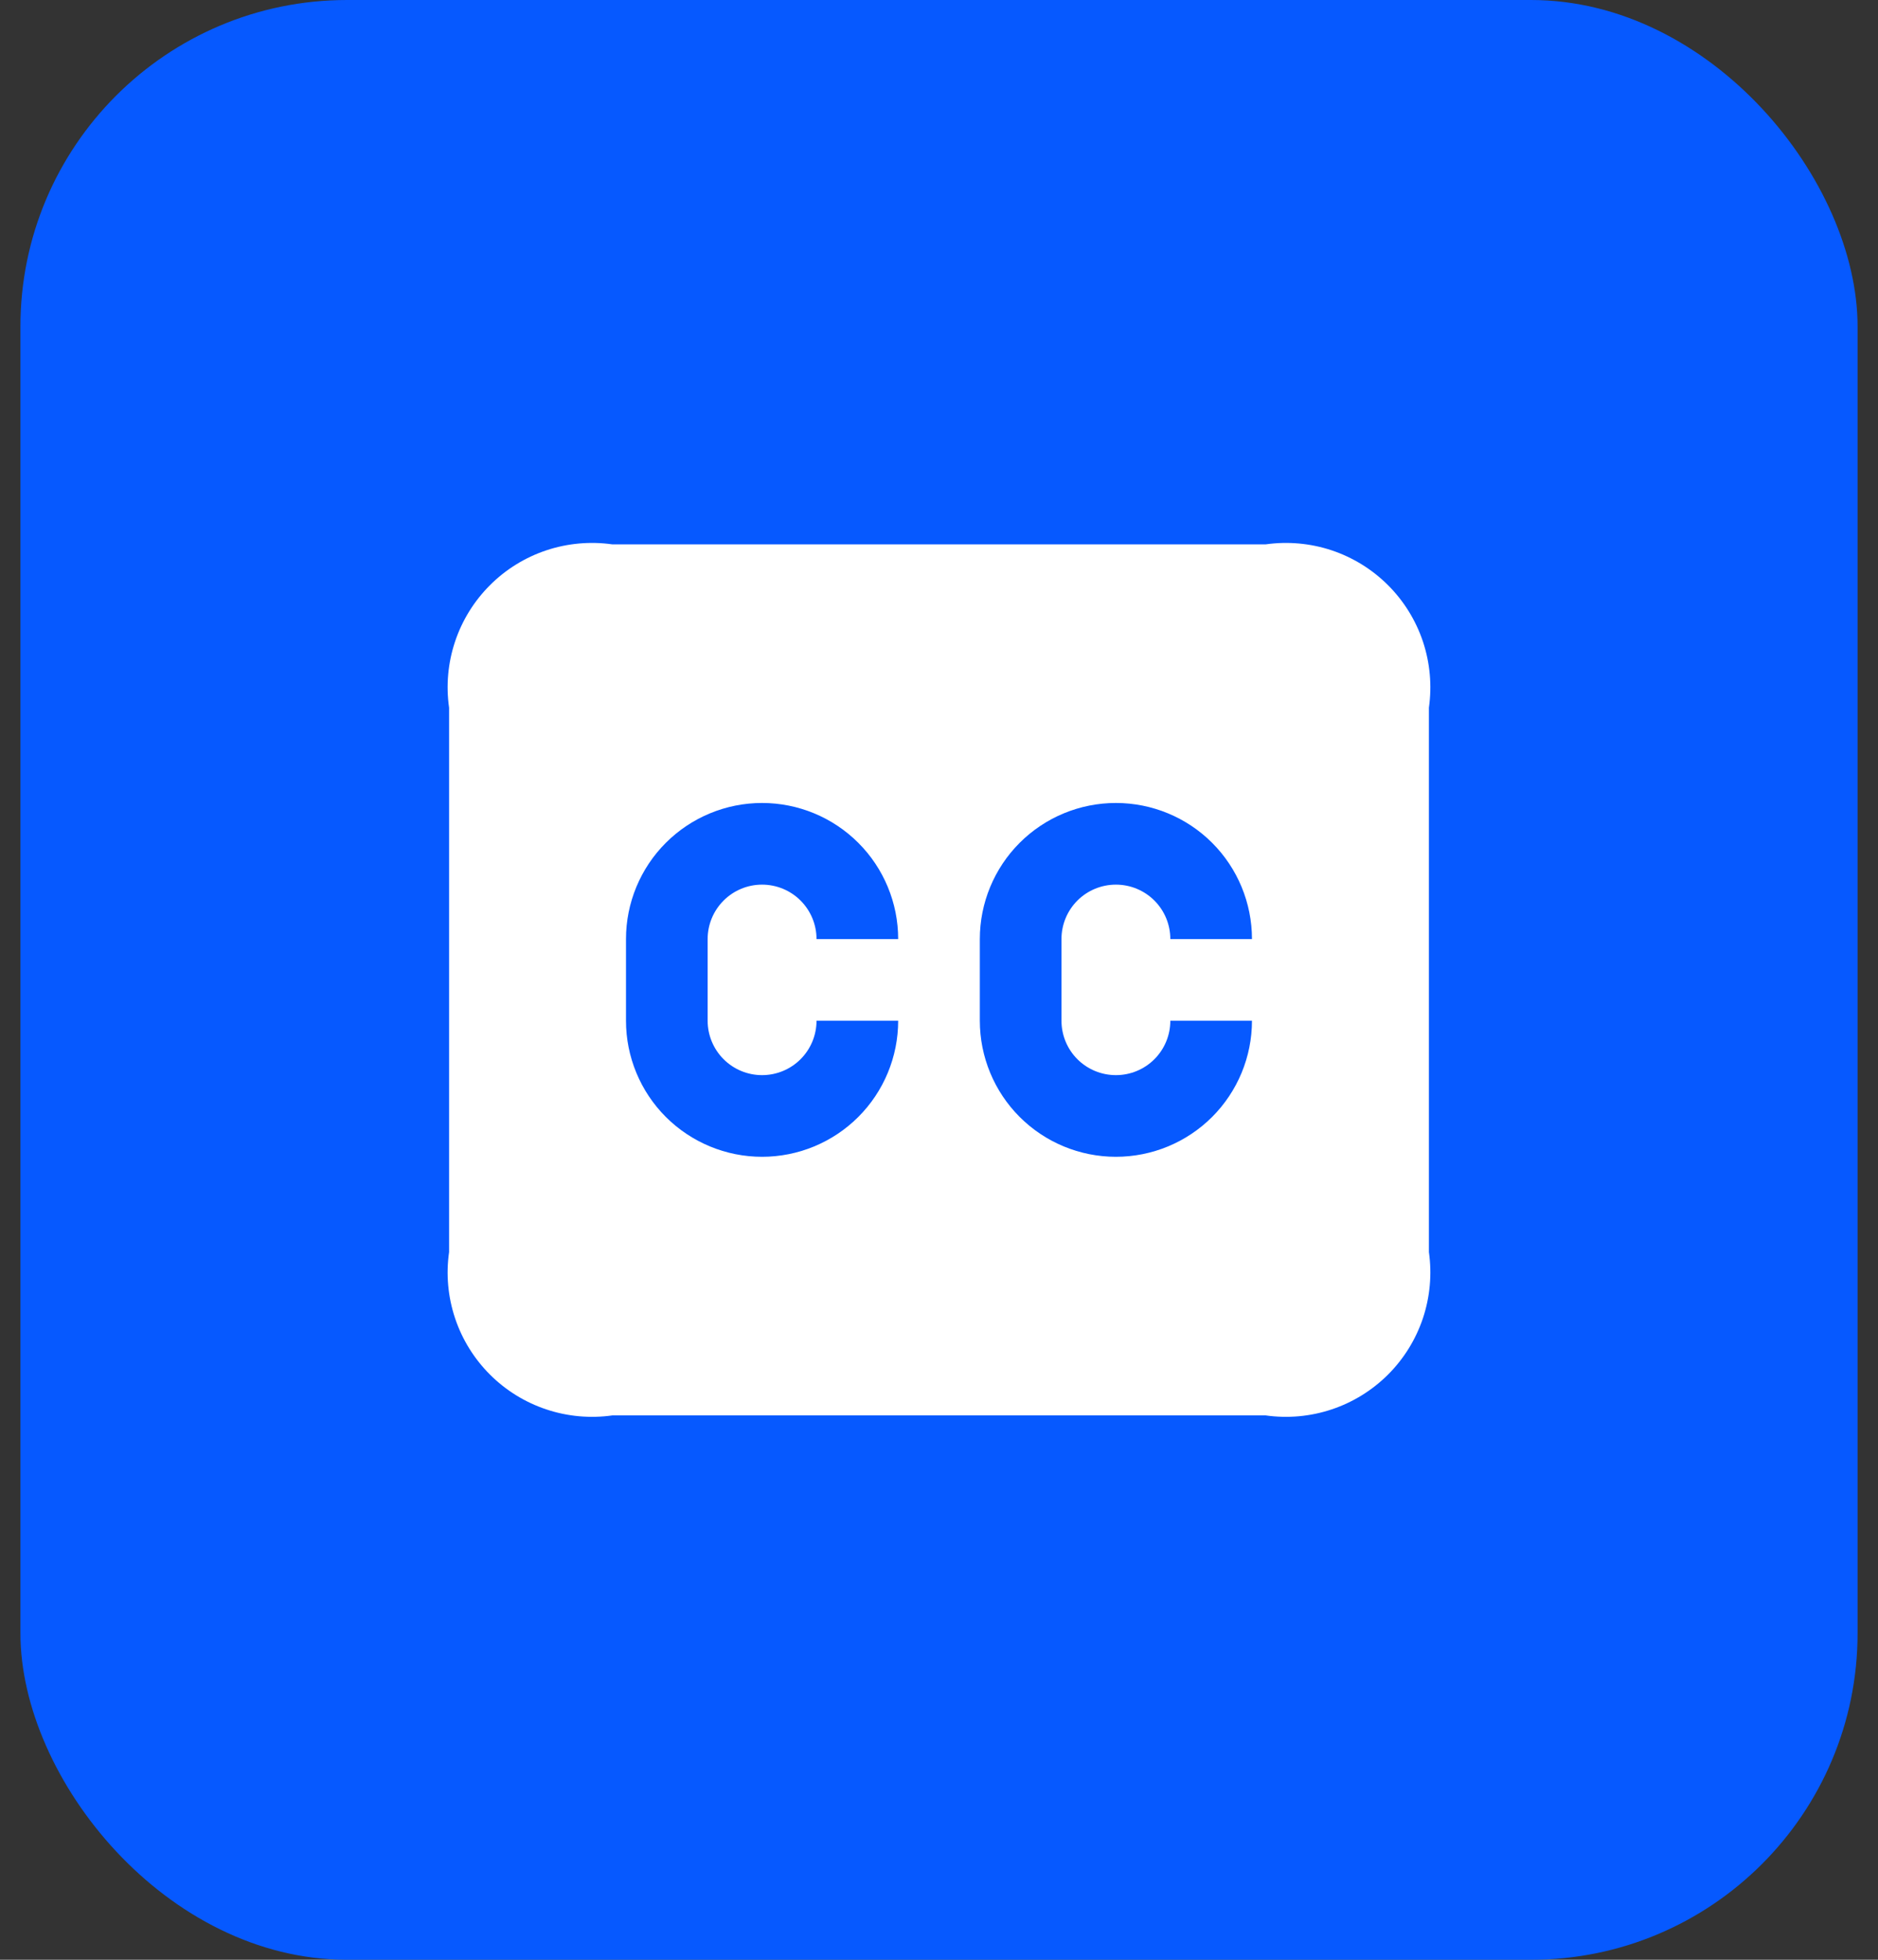
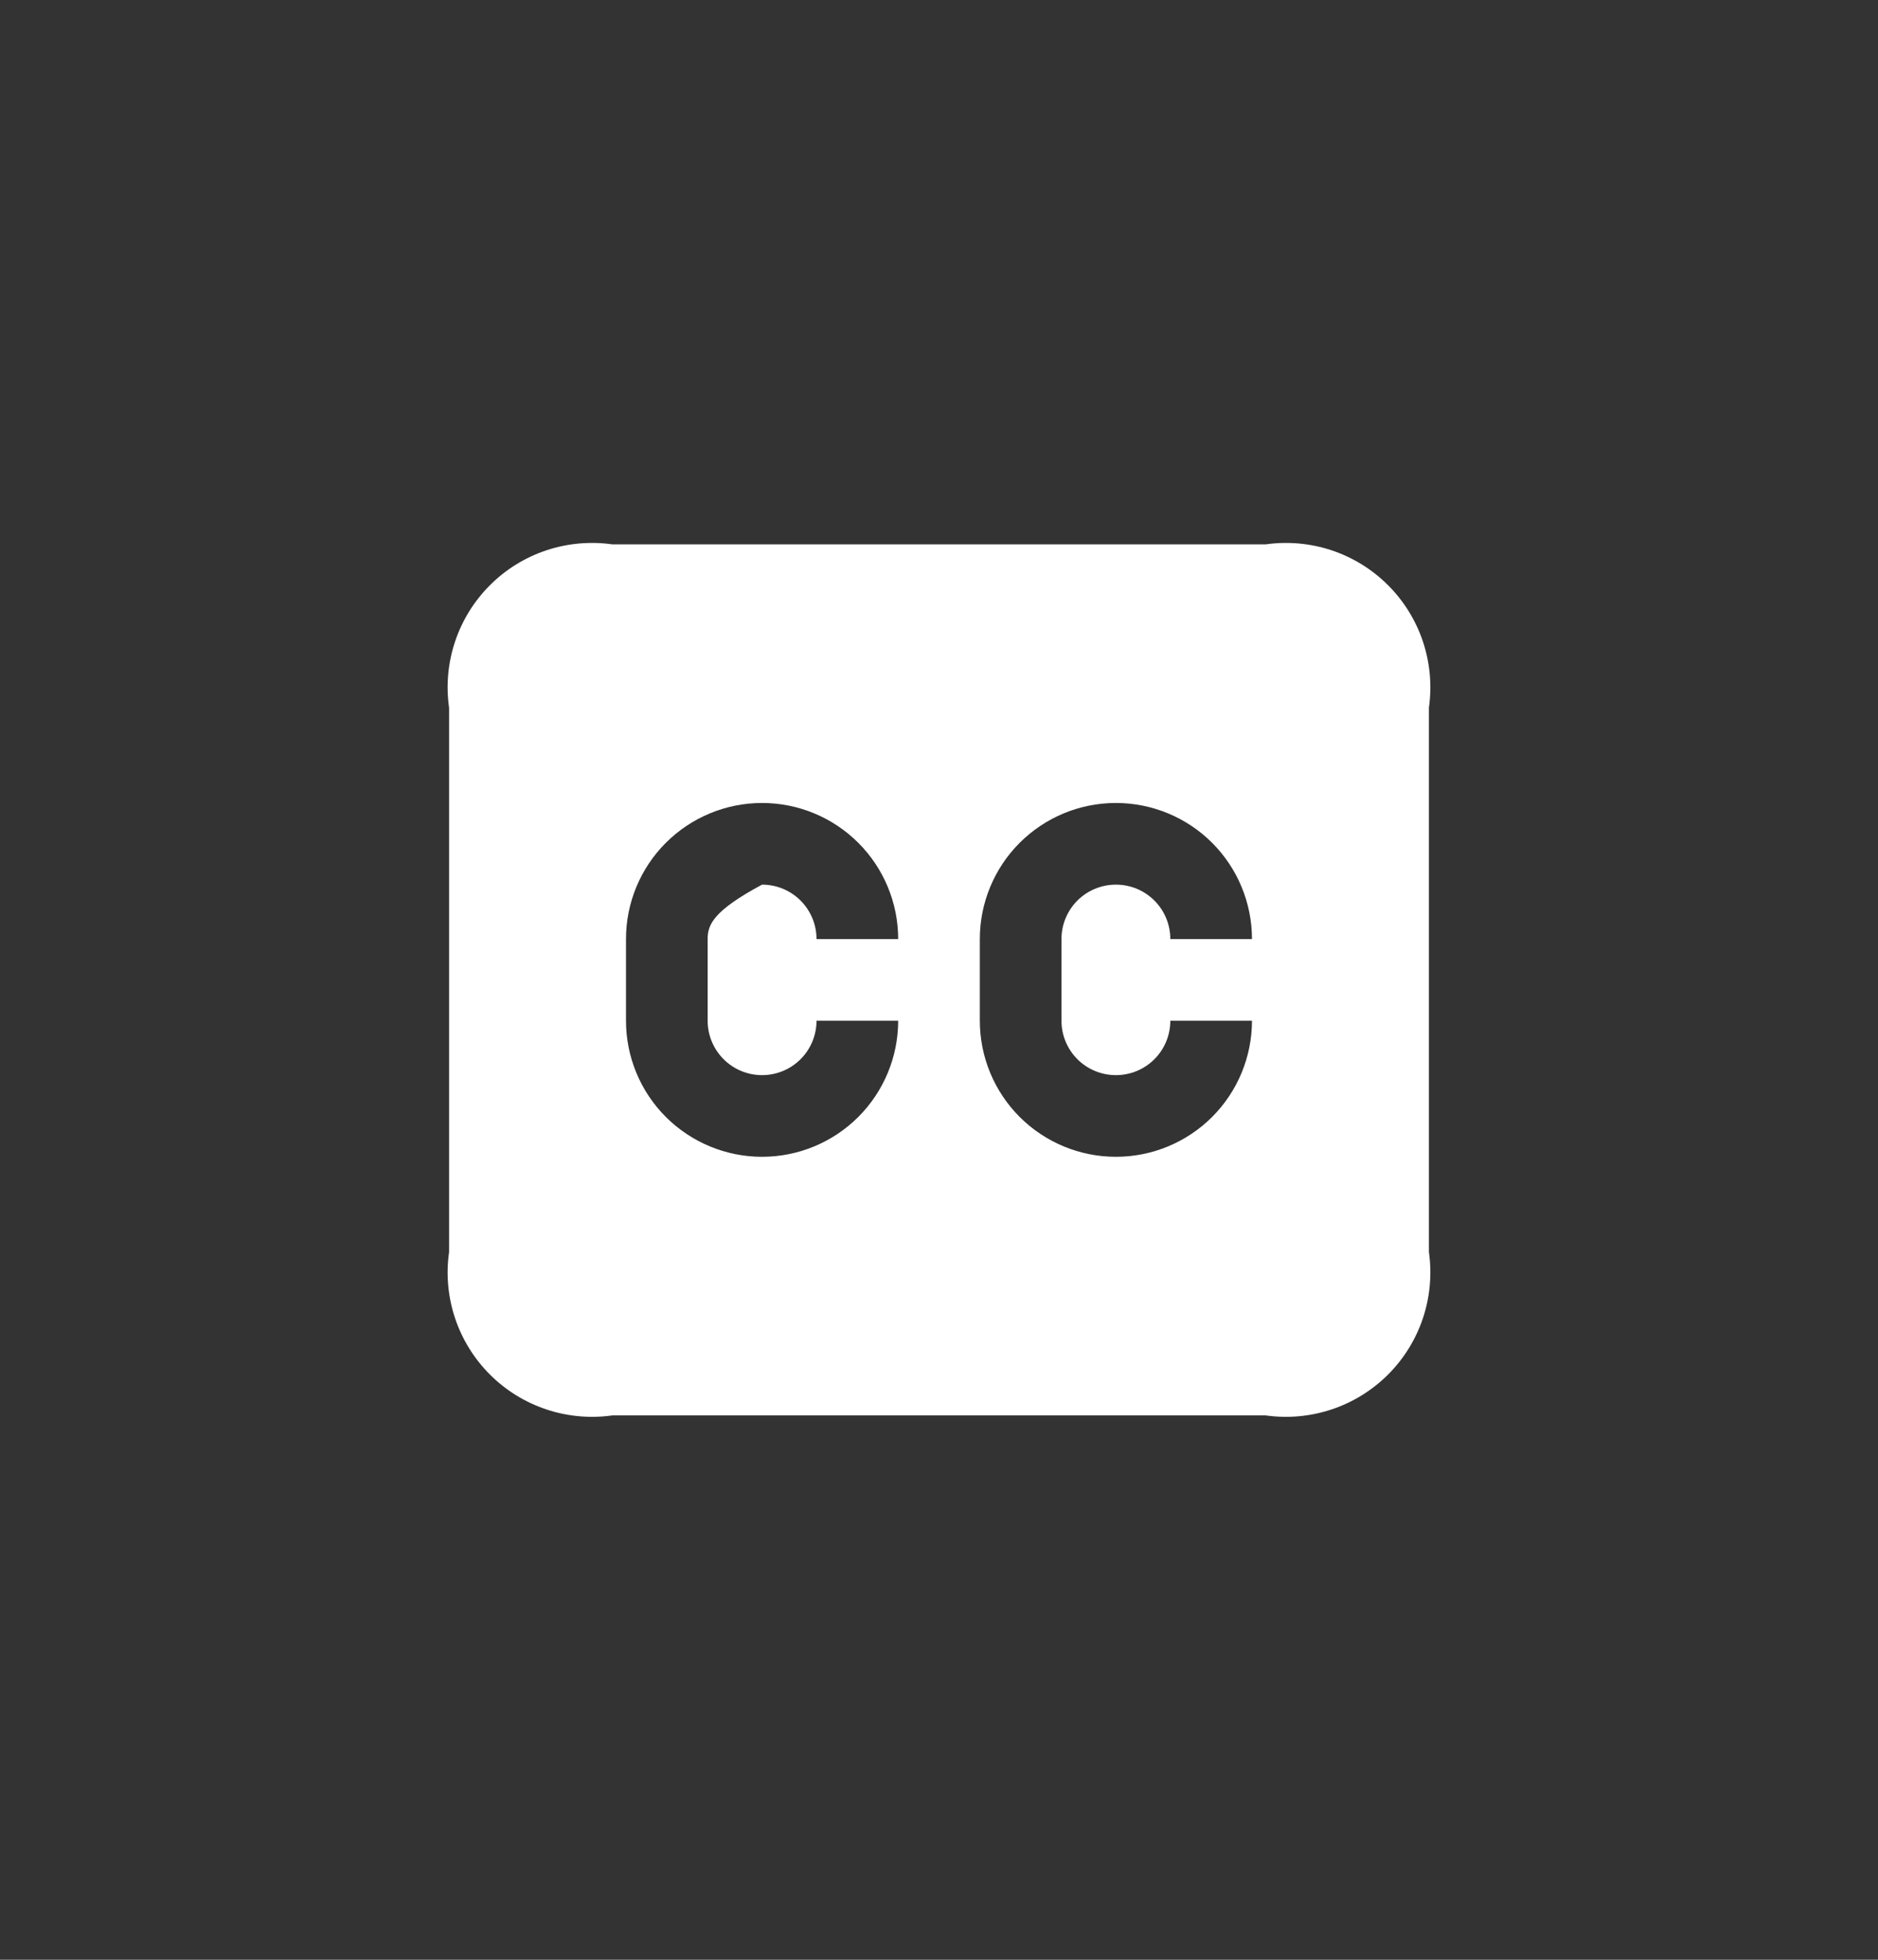
<svg xmlns="http://www.w3.org/2000/svg" width="46" height="48" viewBox="0 0 46 48" fill="none">
  <rect x="0" y="0" width="46" height="48" fill="#333333" stroke="none" />
-   <rect x="0.5" width="45" height="48" rx="8" fill="#0659FF" />
-   <path d="M31 13.333H15C14.457 13.256 13.902 13.306 13.382 13.479C12.861 13.653 12.388 13.945 12 14.334C11.612 14.722 11.319 15.195 11.146 15.715C10.972 16.236 10.922 16.79 11 17.333V30.667C10.922 31.21 10.972 31.764 11.146 32.285C11.319 32.805 11.612 33.278 12 33.666C12.388 34.054 12.861 34.347 13.382 34.52C13.902 34.694 14.457 34.744 15 34.667H31C31.543 34.744 32.097 34.694 32.618 34.52C33.138 34.347 33.611 34.054 34 33.666C34.388 33.278 34.68 32.805 34.854 32.285C35.027 31.764 35.077 31.21 35 30.667V17.333C35.077 16.79 35.027 16.236 34.854 15.715C34.68 15.195 34.388 14.722 34 14.334C33.611 13.945 33.138 13.653 32.618 13.479C32.097 13.306 31.543 13.256 31 13.333ZM18.666 26.333C19.02 26.333 19.359 26.193 19.609 25.943C19.859 25.693 20 25.354 20 25H22C22 25.884 21.649 26.732 21.023 27.357C20.398 27.982 19.55 28.333 18.666 28.333C17.782 28.333 16.935 27.982 16.309 27.357C15.684 26.732 15.333 25.884 15.333 25V23C15.333 22.116 15.684 21.268 16.309 20.643C16.935 20.018 17.782 19.667 18.666 19.667C19.55 19.667 20.398 20.018 21.023 20.643C21.649 21.268 22 22.116 22 23H20C20 22.646 19.859 22.307 19.609 22.057C19.359 21.807 19.02 21.667 18.666 21.667C18.313 21.667 17.974 21.807 17.724 22.057C17.474 22.307 17.333 22.646 17.333 23V25C17.333 25.354 17.474 25.693 17.724 25.943C17.974 26.193 18.313 26.333 18.666 26.333ZM27.333 26.333C27.687 26.333 28.026 26.193 28.276 25.943C28.526 25.693 28.666 25.354 28.666 25H30.666C30.666 25.884 30.315 26.732 29.69 27.357C29.065 27.982 28.217 28.333 27.333 28.333C26.449 28.333 25.601 27.982 24.976 27.357C24.351 26.732 24 25.884 24 25V23C24 22.116 24.351 21.268 24.976 20.643C25.601 20.018 26.449 19.667 27.333 19.667C28.217 19.667 29.065 20.018 29.69 20.643C30.315 21.268 30.666 22.116 30.666 23H28.666C28.666 22.646 28.526 22.307 28.276 22.057C28.026 21.807 27.687 21.667 27.333 21.667C26.98 21.667 26.64 21.807 26.39 22.057C26.14 22.307 26 22.646 26 23V25C26 25.354 26.14 25.693 26.39 25.943C26.64 26.193 26.98 26.333 27.333 26.333Z" fill="white" />
+   <path d="M31 13.333H15C14.457 13.256 13.902 13.306 13.382 13.479C12.861 13.653 12.388 13.945 12 14.334C11.612 14.722 11.319 15.195 11.146 15.715C10.972 16.236 10.922 16.79 11 17.333V30.667C10.922 31.21 10.972 31.764 11.146 32.285C11.319 32.805 11.612 33.278 12 33.666C12.388 34.054 12.861 34.347 13.382 34.52C13.902 34.694 14.457 34.744 15 34.667H31C31.543 34.744 32.097 34.694 32.618 34.52C33.138 34.347 33.611 34.054 34 33.666C34.388 33.278 34.68 32.805 34.854 32.285C35.027 31.764 35.077 31.21 35 30.667V17.333C35.077 16.79 35.027 16.236 34.854 15.715C34.68 15.195 34.388 14.722 34 14.334C33.611 13.945 33.138 13.653 32.618 13.479C32.097 13.306 31.543 13.256 31 13.333ZM18.666 26.333C19.02 26.333 19.359 26.193 19.609 25.943C19.859 25.693 20 25.354 20 25H22C22 25.884 21.649 26.732 21.023 27.357C20.398 27.982 19.55 28.333 18.666 28.333C17.782 28.333 16.935 27.982 16.309 27.357C15.684 26.732 15.333 25.884 15.333 25V23C15.333 22.116 15.684 21.268 16.309 20.643C16.935 20.018 17.782 19.667 18.666 19.667C19.55 19.667 20.398 20.018 21.023 20.643C21.649 21.268 22 22.116 22 23H20C20 22.646 19.859 22.307 19.609 22.057C19.359 21.807 19.02 21.667 18.666 21.667C17.474 22.307 17.333 22.646 17.333 23V25C17.333 25.354 17.474 25.693 17.724 25.943C17.974 26.193 18.313 26.333 18.666 26.333ZM27.333 26.333C27.687 26.333 28.026 26.193 28.276 25.943C28.526 25.693 28.666 25.354 28.666 25H30.666C30.666 25.884 30.315 26.732 29.69 27.357C29.065 27.982 28.217 28.333 27.333 28.333C26.449 28.333 25.601 27.982 24.976 27.357C24.351 26.732 24 25.884 24 25V23C24 22.116 24.351 21.268 24.976 20.643C25.601 20.018 26.449 19.667 27.333 19.667C28.217 19.667 29.065 20.018 29.69 20.643C30.315 21.268 30.666 22.116 30.666 23H28.666C28.666 22.646 28.526 22.307 28.276 22.057C28.026 21.807 27.687 21.667 27.333 21.667C26.98 21.667 26.64 21.807 26.39 22.057C26.14 22.307 26 22.646 26 23V25C26 25.354 26.14 25.693 26.39 25.943C26.64 26.193 26.98 26.333 27.333 26.333Z" fill="white" />
</svg>